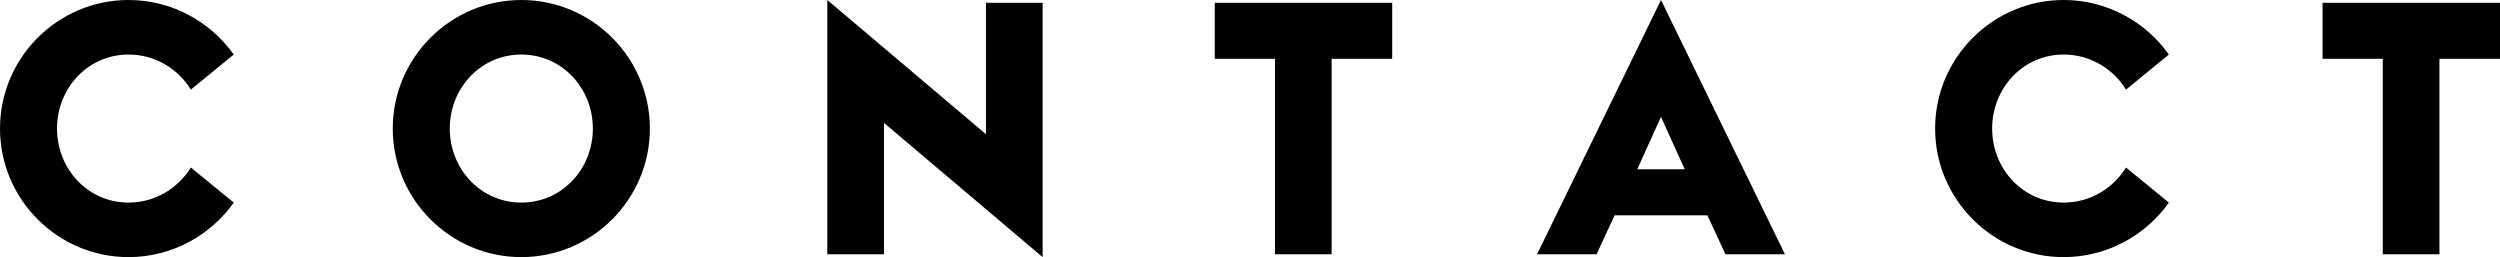
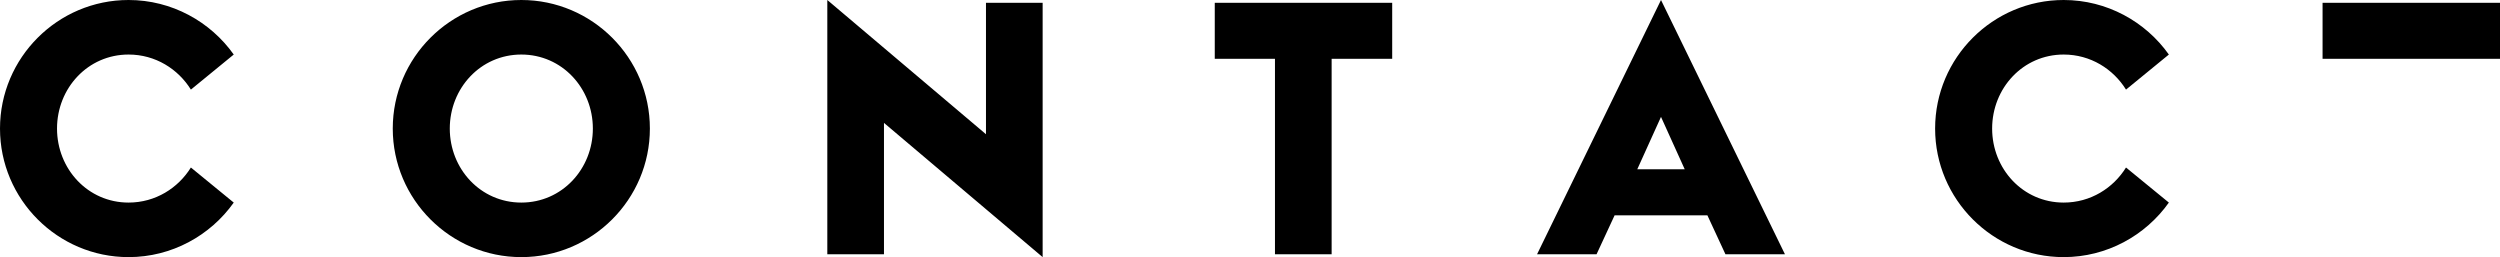
<svg xmlns="http://www.w3.org/2000/svg" id="_レイヤー_2" viewBox="0 0 423.54 43.56">
  <defs>
    <style>.cls-1{fill-rule:evenodd;}</style>
  </defs>
  <g id="_レイヤー_1-2">
-     <path class="cls-1" d="M413.28,9.96V43.08h-9.6V9.96h-10.2V.48h30.06V9.96h-10.26Zm-63.66,24.36c4.56,0,8.4-2.46,10.56-5.94l7.26,5.94c-3.96,5.58-10.5,9.24-17.82,9.24-12,0-21.78-9.78-21.78-21.78S337.62,0,349.62,0c7.32,0,13.86,3.66,17.82,9.24l-7.26,5.94c-2.16-3.48-6-5.94-10.56-5.94-6.9,0-12.12,5.7-12.12,12.54s5.22,12.54,12.12,12.54Zm-60.36,2.16h-15.72l-3.06,6.6h-10.08L281.4,0l21,43.08h-10.08l-3.06-6.6Zm-7.86-16.68l-4.02,8.88h8.04l-4.02-8.88Zm-55.8,23.28h-9.6V9.96h-10.2V.48h30.06V9.96h-10.26V43.08Zm-75.84,0h-9.6V0l26.88,22.74V.48h9.6V43.56l-26.88-22.74v22.26Zm-61.44,.48c-12,0-21.78-9.78-21.78-21.78S76.32,0,88.32,0s21.78,9.78,21.78,21.78-9.78,21.78-21.78,21.78Zm0-34.32c-6.9,0-12.12,5.7-12.12,12.54s5.22,12.54,12.12,12.54,12.12-5.7,12.12-12.54-5.22-12.54-12.12-12.54ZM21.78,34.32c4.56,0,8.4-2.46,10.56-5.94l7.26,5.94c-3.96,5.58-10.5,9.24-17.82,9.24C9.78,43.56,0,33.78,0,21.78S9.78,0,21.78,0c7.32,0,13.86,3.66,17.82,9.24l-7.26,5.94c-2.16-3.48-6-5.94-10.56-5.94-6.9,0-12.12,5.7-12.12,12.54s5.22,12.54,12.12,12.54Z" />
+     <path class="cls-1" d="M413.28,9.96h-9.6V9.96h-10.2V.48h30.06V9.96h-10.26Zm-63.66,24.36c4.56,0,8.4-2.46,10.56-5.94l7.26,5.94c-3.96,5.58-10.5,9.24-17.82,9.24-12,0-21.78-9.78-21.78-21.78S337.62,0,349.62,0c7.32,0,13.86,3.66,17.82,9.24l-7.26,5.94c-2.16-3.48-6-5.94-10.56-5.94-6.9,0-12.12,5.7-12.12,12.54s5.22,12.54,12.12,12.54Zm-60.36,2.16h-15.72l-3.06,6.6h-10.08L281.4,0l21,43.08h-10.08l-3.06-6.6Zm-7.86-16.68l-4.02,8.88h8.04l-4.02-8.88Zm-55.8,23.28h-9.6V9.96h-10.2V.48h30.06V9.96h-10.26V43.08Zm-75.84,0h-9.6V0l26.88,22.74V.48h9.6V43.56l-26.88-22.74v22.26Zm-61.44,.48c-12,0-21.78-9.78-21.78-21.78S76.32,0,88.32,0s21.78,9.78,21.78,21.78-9.78,21.78-21.78,21.78Zm0-34.32c-6.9,0-12.12,5.7-12.12,12.54s5.22,12.54,12.12,12.54,12.12-5.7,12.12-12.54-5.22-12.54-12.12-12.54ZM21.78,34.32c4.56,0,8.4-2.46,10.56-5.94l7.26,5.94c-3.96,5.58-10.5,9.24-17.82,9.24C9.78,43.56,0,33.78,0,21.78S9.78,0,21.78,0c7.32,0,13.86,3.66,17.82,9.24l-7.26,5.94c-2.16-3.48-6-5.94-10.56-5.94-6.9,0-12.12,5.7-12.12,12.54s5.22,12.54,12.12,12.54Z" />
  </g>
</svg>